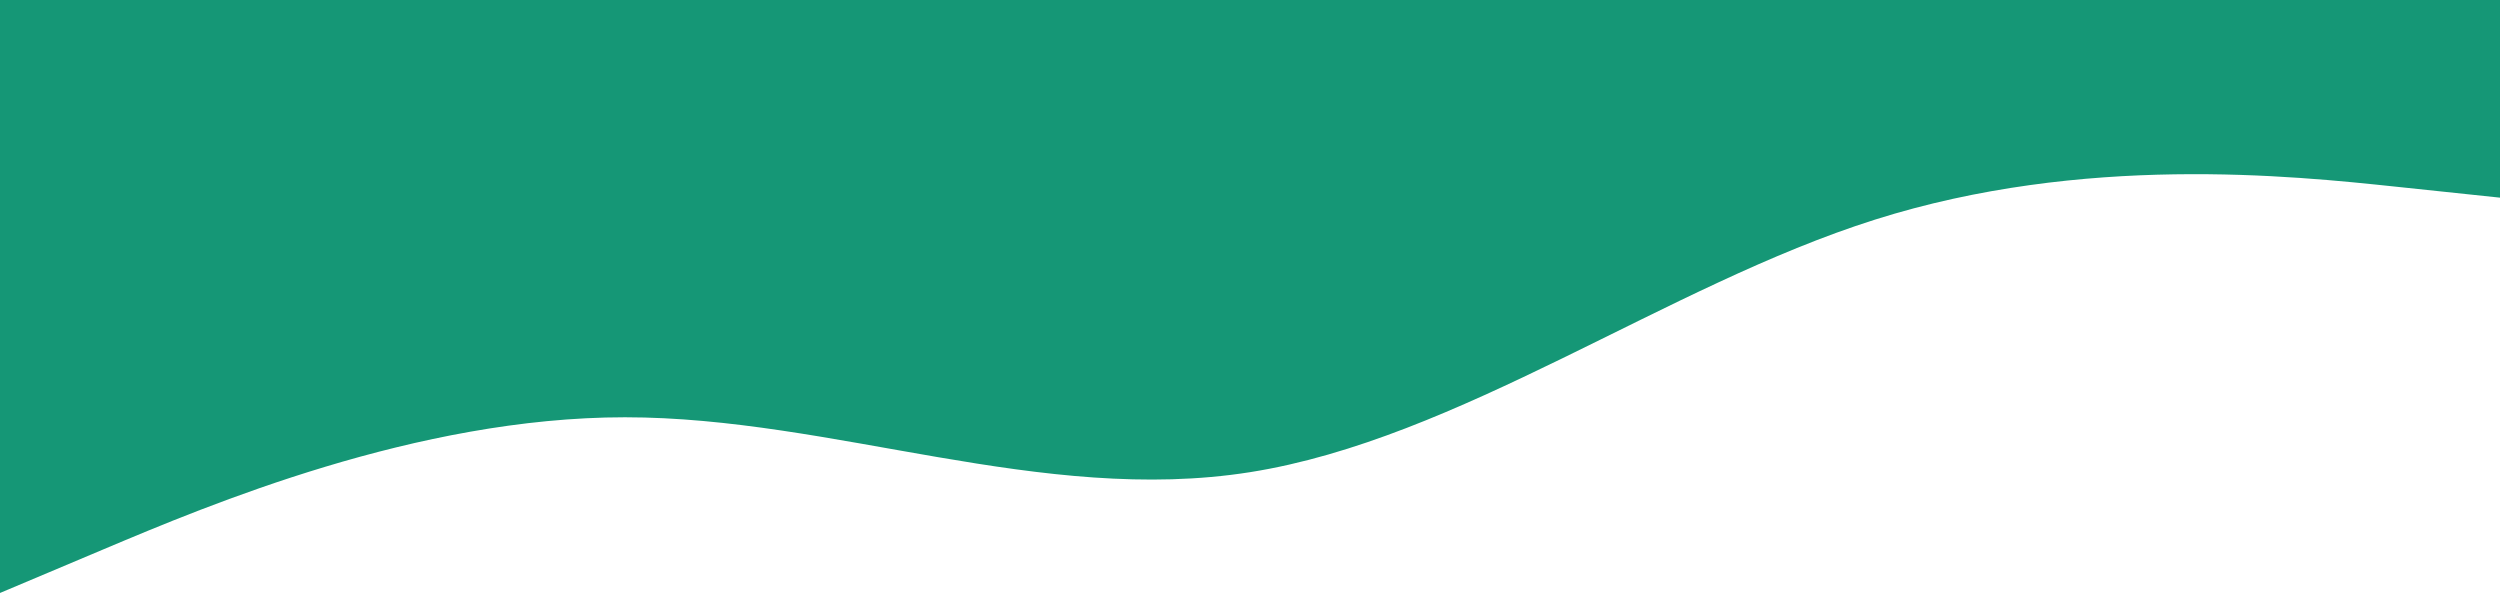
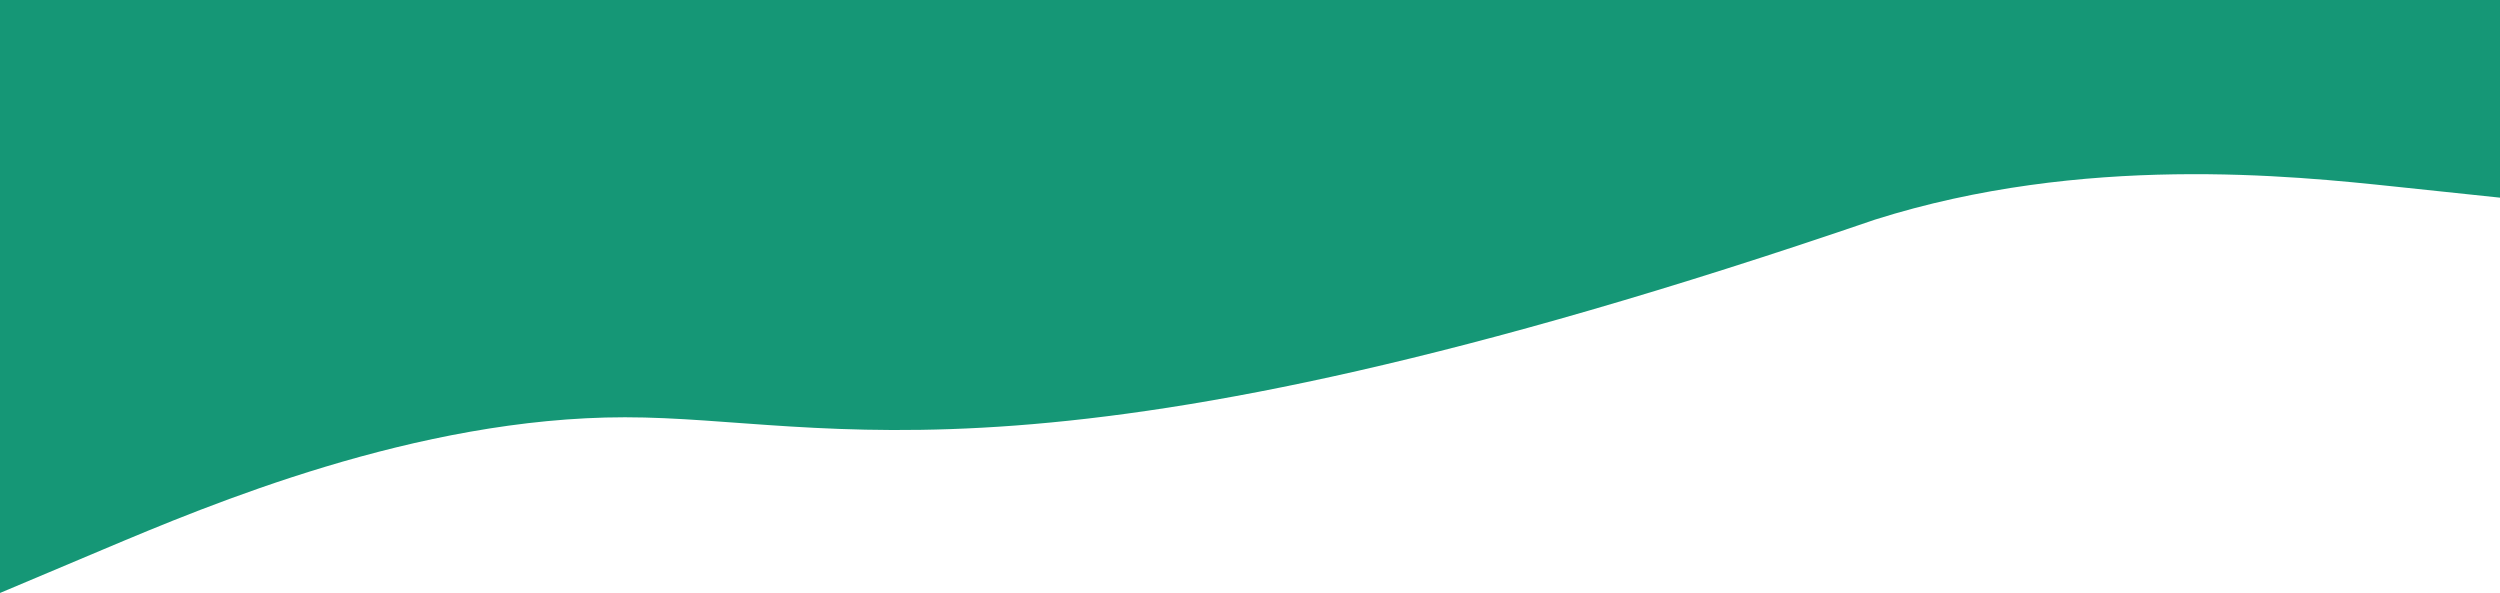
<svg xmlns="http://www.w3.org/2000/svg" width="1366" height="324" viewBox="0 0 1366 324" fill="none">
-   <path fill-rule="evenodd" clip-rule="evenodd" d="M1366 108L1309.08 102C1252.17 96 1138.33 84 1024.5 120C910.667 156 796.833 240 683 258C569.167 276 455.333 228 341.5 228C227.667 228 113.833 276 56.917 300L0 324V0H56.917C113.833 0 227.667 0 341.5 0C455.333 0 569.167 0 683 0C796.833 0 910.667 0 1024.5 0C1138.33 0 1252.17 0 1309.08 0H1366V108Z" fill="#159776" />
+   <path fill-rule="evenodd" clip-rule="evenodd" d="M1366 108L1309.08 102C1252.17 96 1138.33 84 1024.5 120C569.167 276 455.333 228 341.5 228C227.667 228 113.833 276 56.917 300L0 324V0H56.917C113.833 0 227.667 0 341.5 0C455.333 0 569.167 0 683 0C796.833 0 910.667 0 1024.5 0C1138.33 0 1252.17 0 1309.08 0H1366V108Z" fill="#159776" />
</svg>